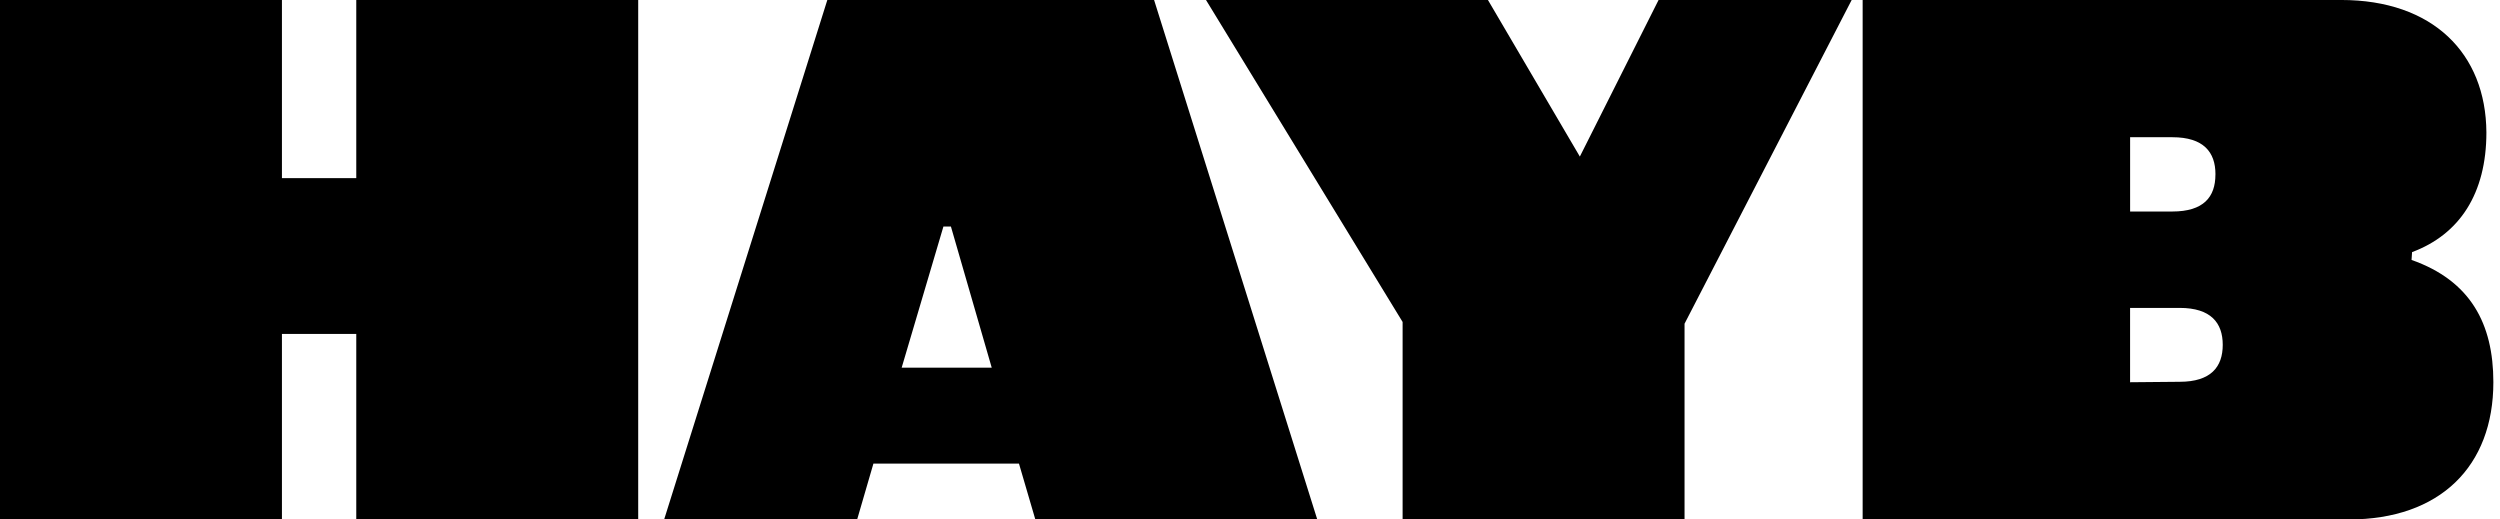
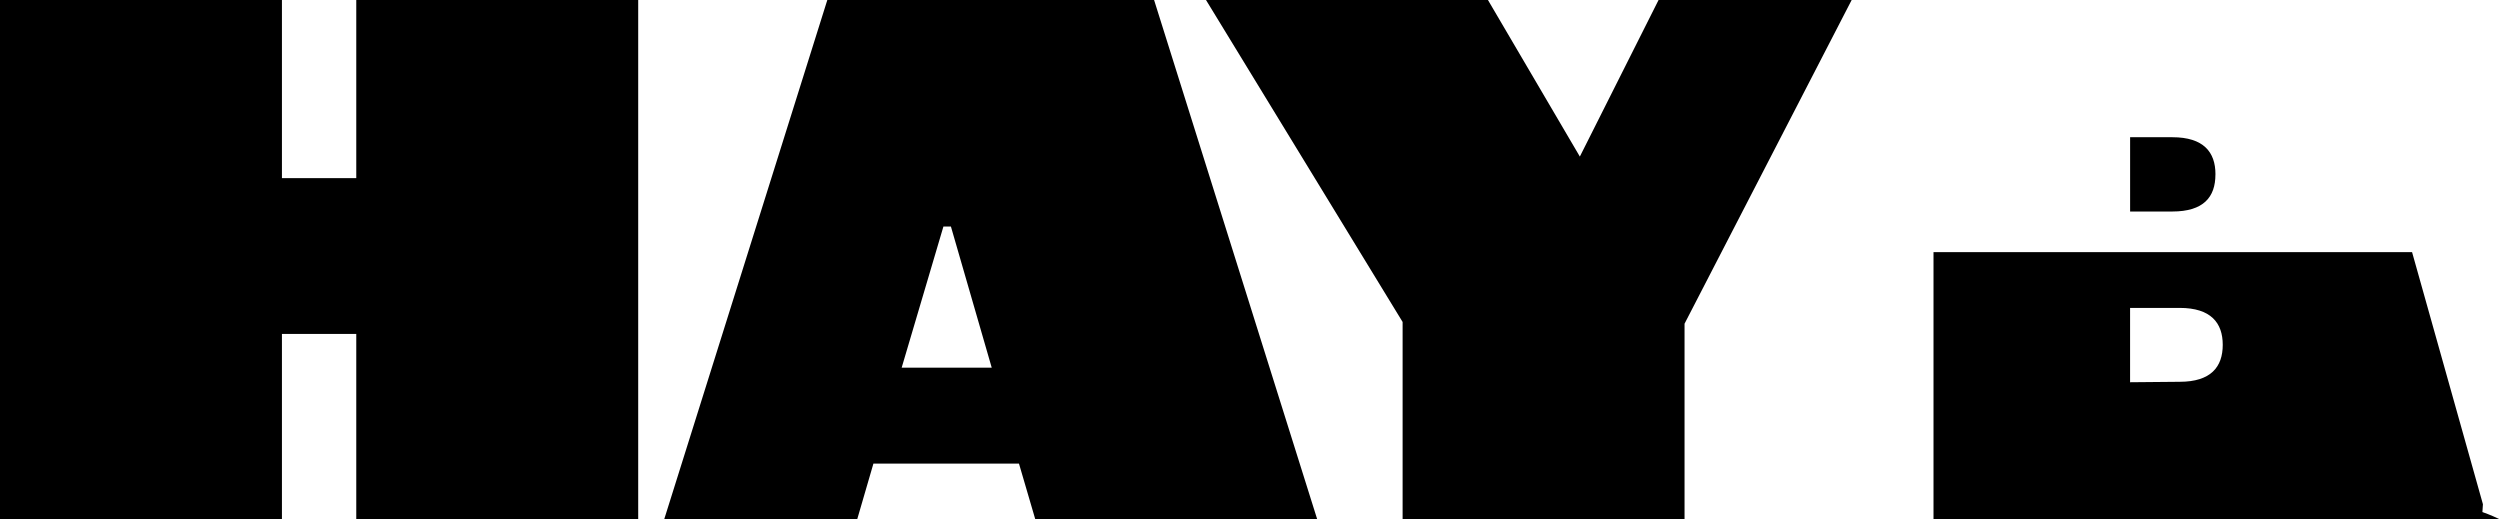
<svg xmlns="http://www.w3.org/2000/svg" class="logo-img" preserveAspectRatio="xMinYMin meet" height="32" version="1.1" viewBox="0 0 154 32" width="154">
  <title>Hayb Coffe</title>
-   <path d="M131.213 23.546v-4.579h3.055c1.923 0 2.653 0.921 2.653 2.275 0 1.357-0.727 2.276-2.653 2.276l-3.055 0.028zM58.115 13.953h0.461l2.515 8.697h-5.549l2.573-8.697zM136.47 10.753c0 1.382-0.727 2.276-2.656 2.276h-2.599v-4.576h2.604c1.923 0 2.653 0.921 2.653 2.276zM148.583 15.53c2.924-1.089 4.579-3.603 4.579-7.375-0.031-4.877-3.309-8.156-8.944-8.156h-29.479v32h29.94c5.633 0 8.912-3.279 8.912-8.455 0-3.603-1.409-6.253-5.040-7.532l0.032-0.483zM91.657 0h-17.367l12.111 19.833v12.167h17.367v-12.060l10.295-19.94h-11.895l-4.849 9.645-5.661-9.645zM40.911 32h11.889l1.002-3.441h8.967l1.008 3.441h17.367l-10.052-32h-20.129l-10.052 32zM17.367 10.973v-10.973h-17.367v32h17.367v-11.431h4.579v11.431h17.367v-32h-17.367v10.973h-4.579z" />
+   <path d="M131.213 23.546v-4.579h3.055c1.923 0 2.653 0.921 2.653 2.275 0 1.357-0.727 2.276-2.653 2.276l-3.055 0.028zM58.115 13.953h0.461l2.515 8.697h-5.549l2.573-8.697zM136.47 10.753c0 1.382-0.727 2.276-2.656 2.276h-2.599v-4.576h2.604c1.923 0 2.653 0.921 2.653 2.276zM148.583 15.53h-29.479v32h29.94c5.633 0 8.912-3.279 8.912-8.455 0-3.603-1.409-6.253-5.040-7.532l0.032-0.483zM91.657 0h-17.367l12.111 19.833v12.167h17.367v-12.060l10.295-19.94h-11.895l-4.849 9.645-5.661-9.645zM40.911 32h11.889l1.002-3.441h8.967l1.008 3.441h17.367l-10.052-32h-20.129l-10.052 32zM17.367 10.973v-10.973h-17.367v32h17.367v-11.431h4.579v11.431h17.367v-32h-17.367v10.973h-4.579z" />
</svg>